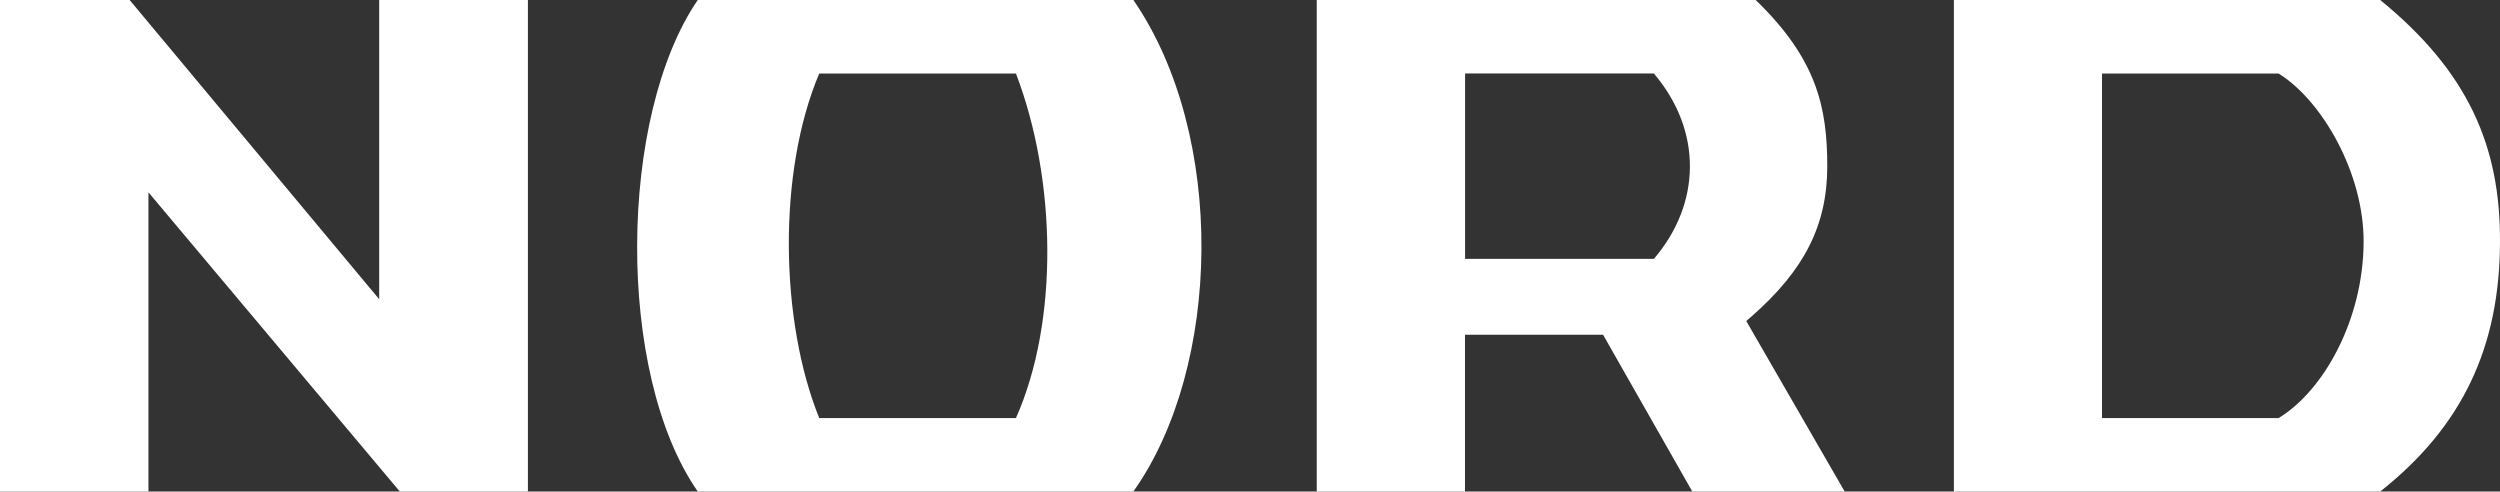
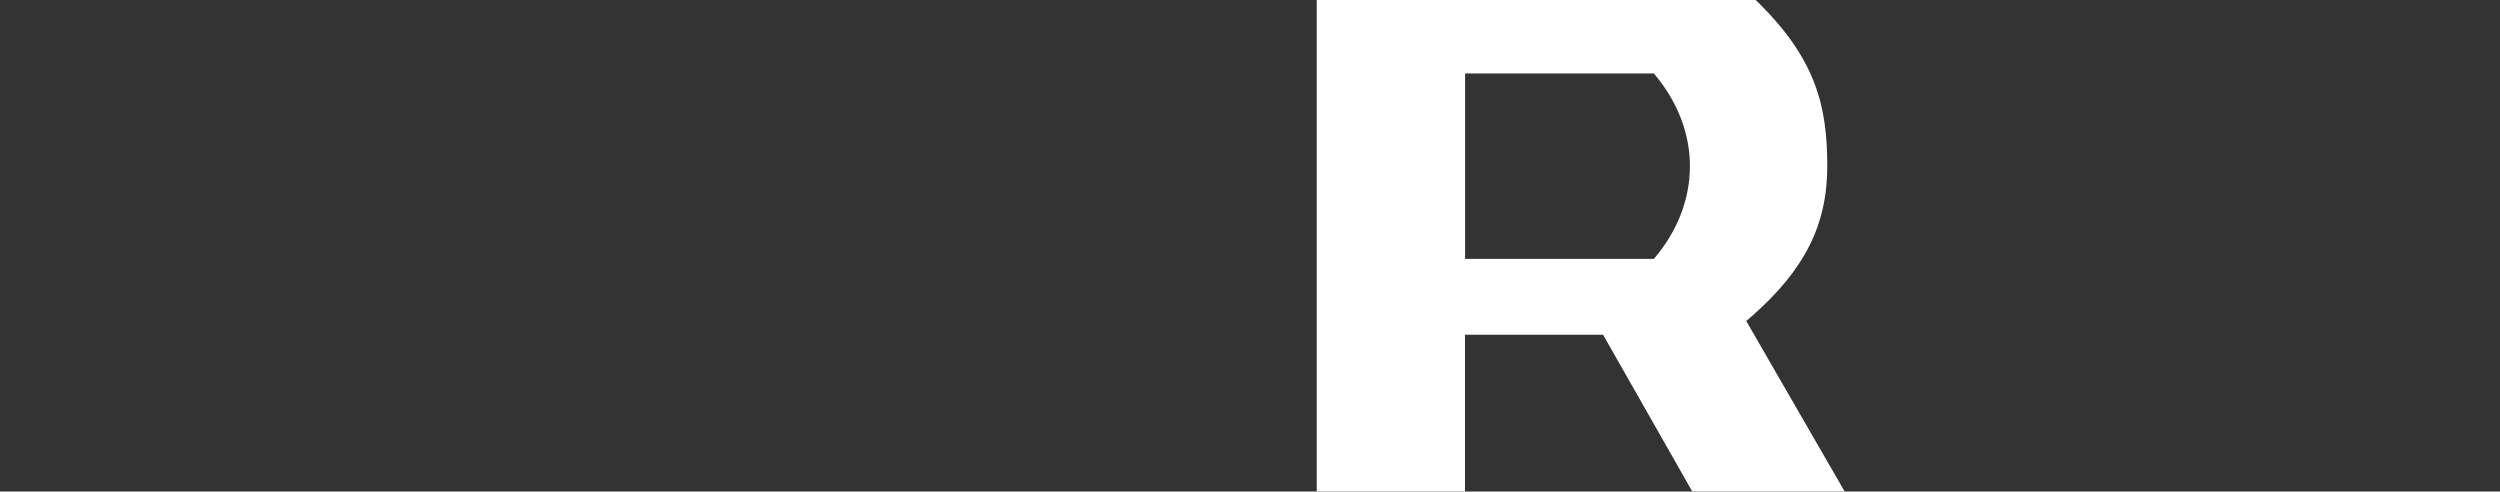
<svg xmlns="http://www.w3.org/2000/svg" width="412" height="81" viewBox="0 0 412 81" fill="none">
  <rect x="0" y="0" width="412" height="81" fill="#333333" stroke="none" />
-   <path d="M392.26 0H322V81H392.26C405.862 70.253 411.948 57.117 411.999 39.883C412.077 24.047 406.722 11.791 392.26 0ZM375.509 68.899H346.413V12.118H375.509C382.645 16.517 389.583 28.524 389.523 39.883C389.48 52.657 382.955 64.388 375.509 68.899Z" fill="white" />
  <path d="M287.792 52.899L288.655 52.148C297.36 44.515 301.133 37.123 301.133 27.402C301.133 17.621 299.372 9.703 289.337 0H217V81H241.429V55.159H264.183L278.889 81H304L287.783 52.907L287.792 52.899ZM272.559 42.661H241.446V12.11H272.559C280.616 21.598 280.339 33.578 272.559 42.661Z" fill="white" />
-   <path d="M186.78 0H114.992C101.9 19.131 101.441 61.541 114.992 81H186.78C201.344 60.455 202.131 22.305 186.78 0ZM167.428 68.899H135.01C128.568 52.977 128.092 28.455 135.01 12.118H167.428C174.112 29.567 174.528 52.942 167.428 68.899Z" fill="white" />
-   <path d="M87 0V81H65.887L24.466 31.698V81H0V0H21.364L62.491 49.311V0H87Z" fill="white" />
</svg>